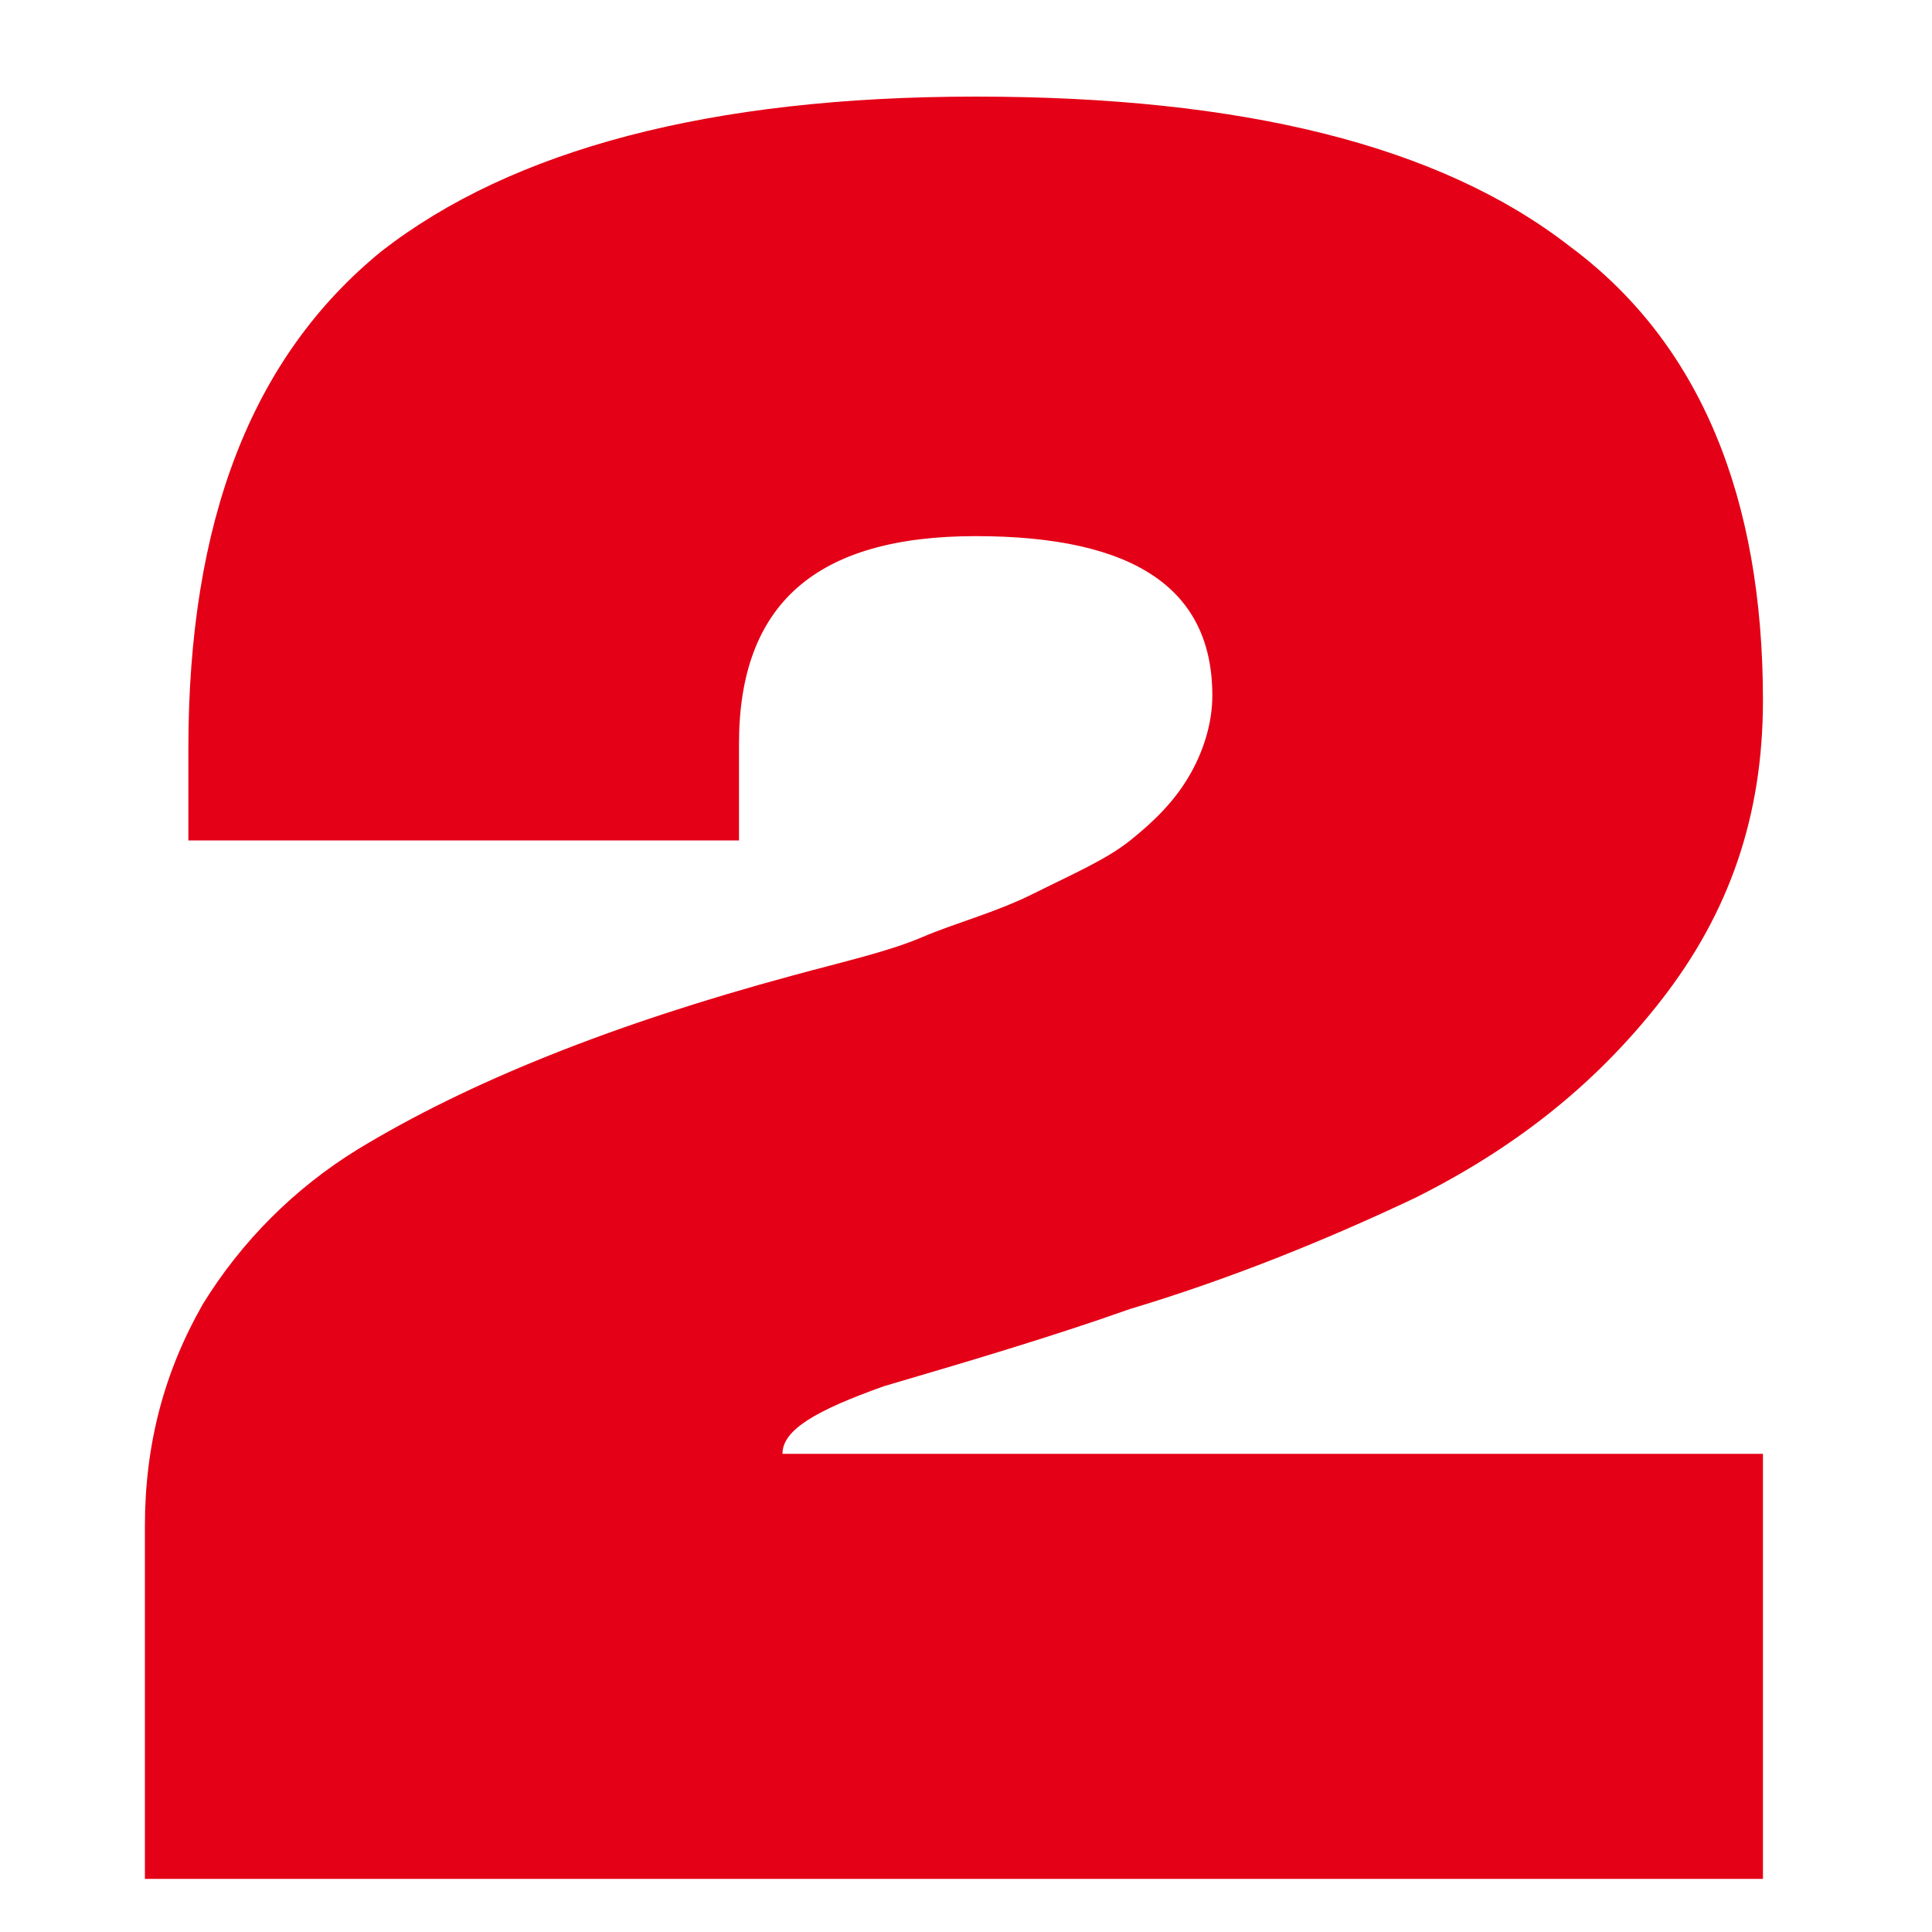
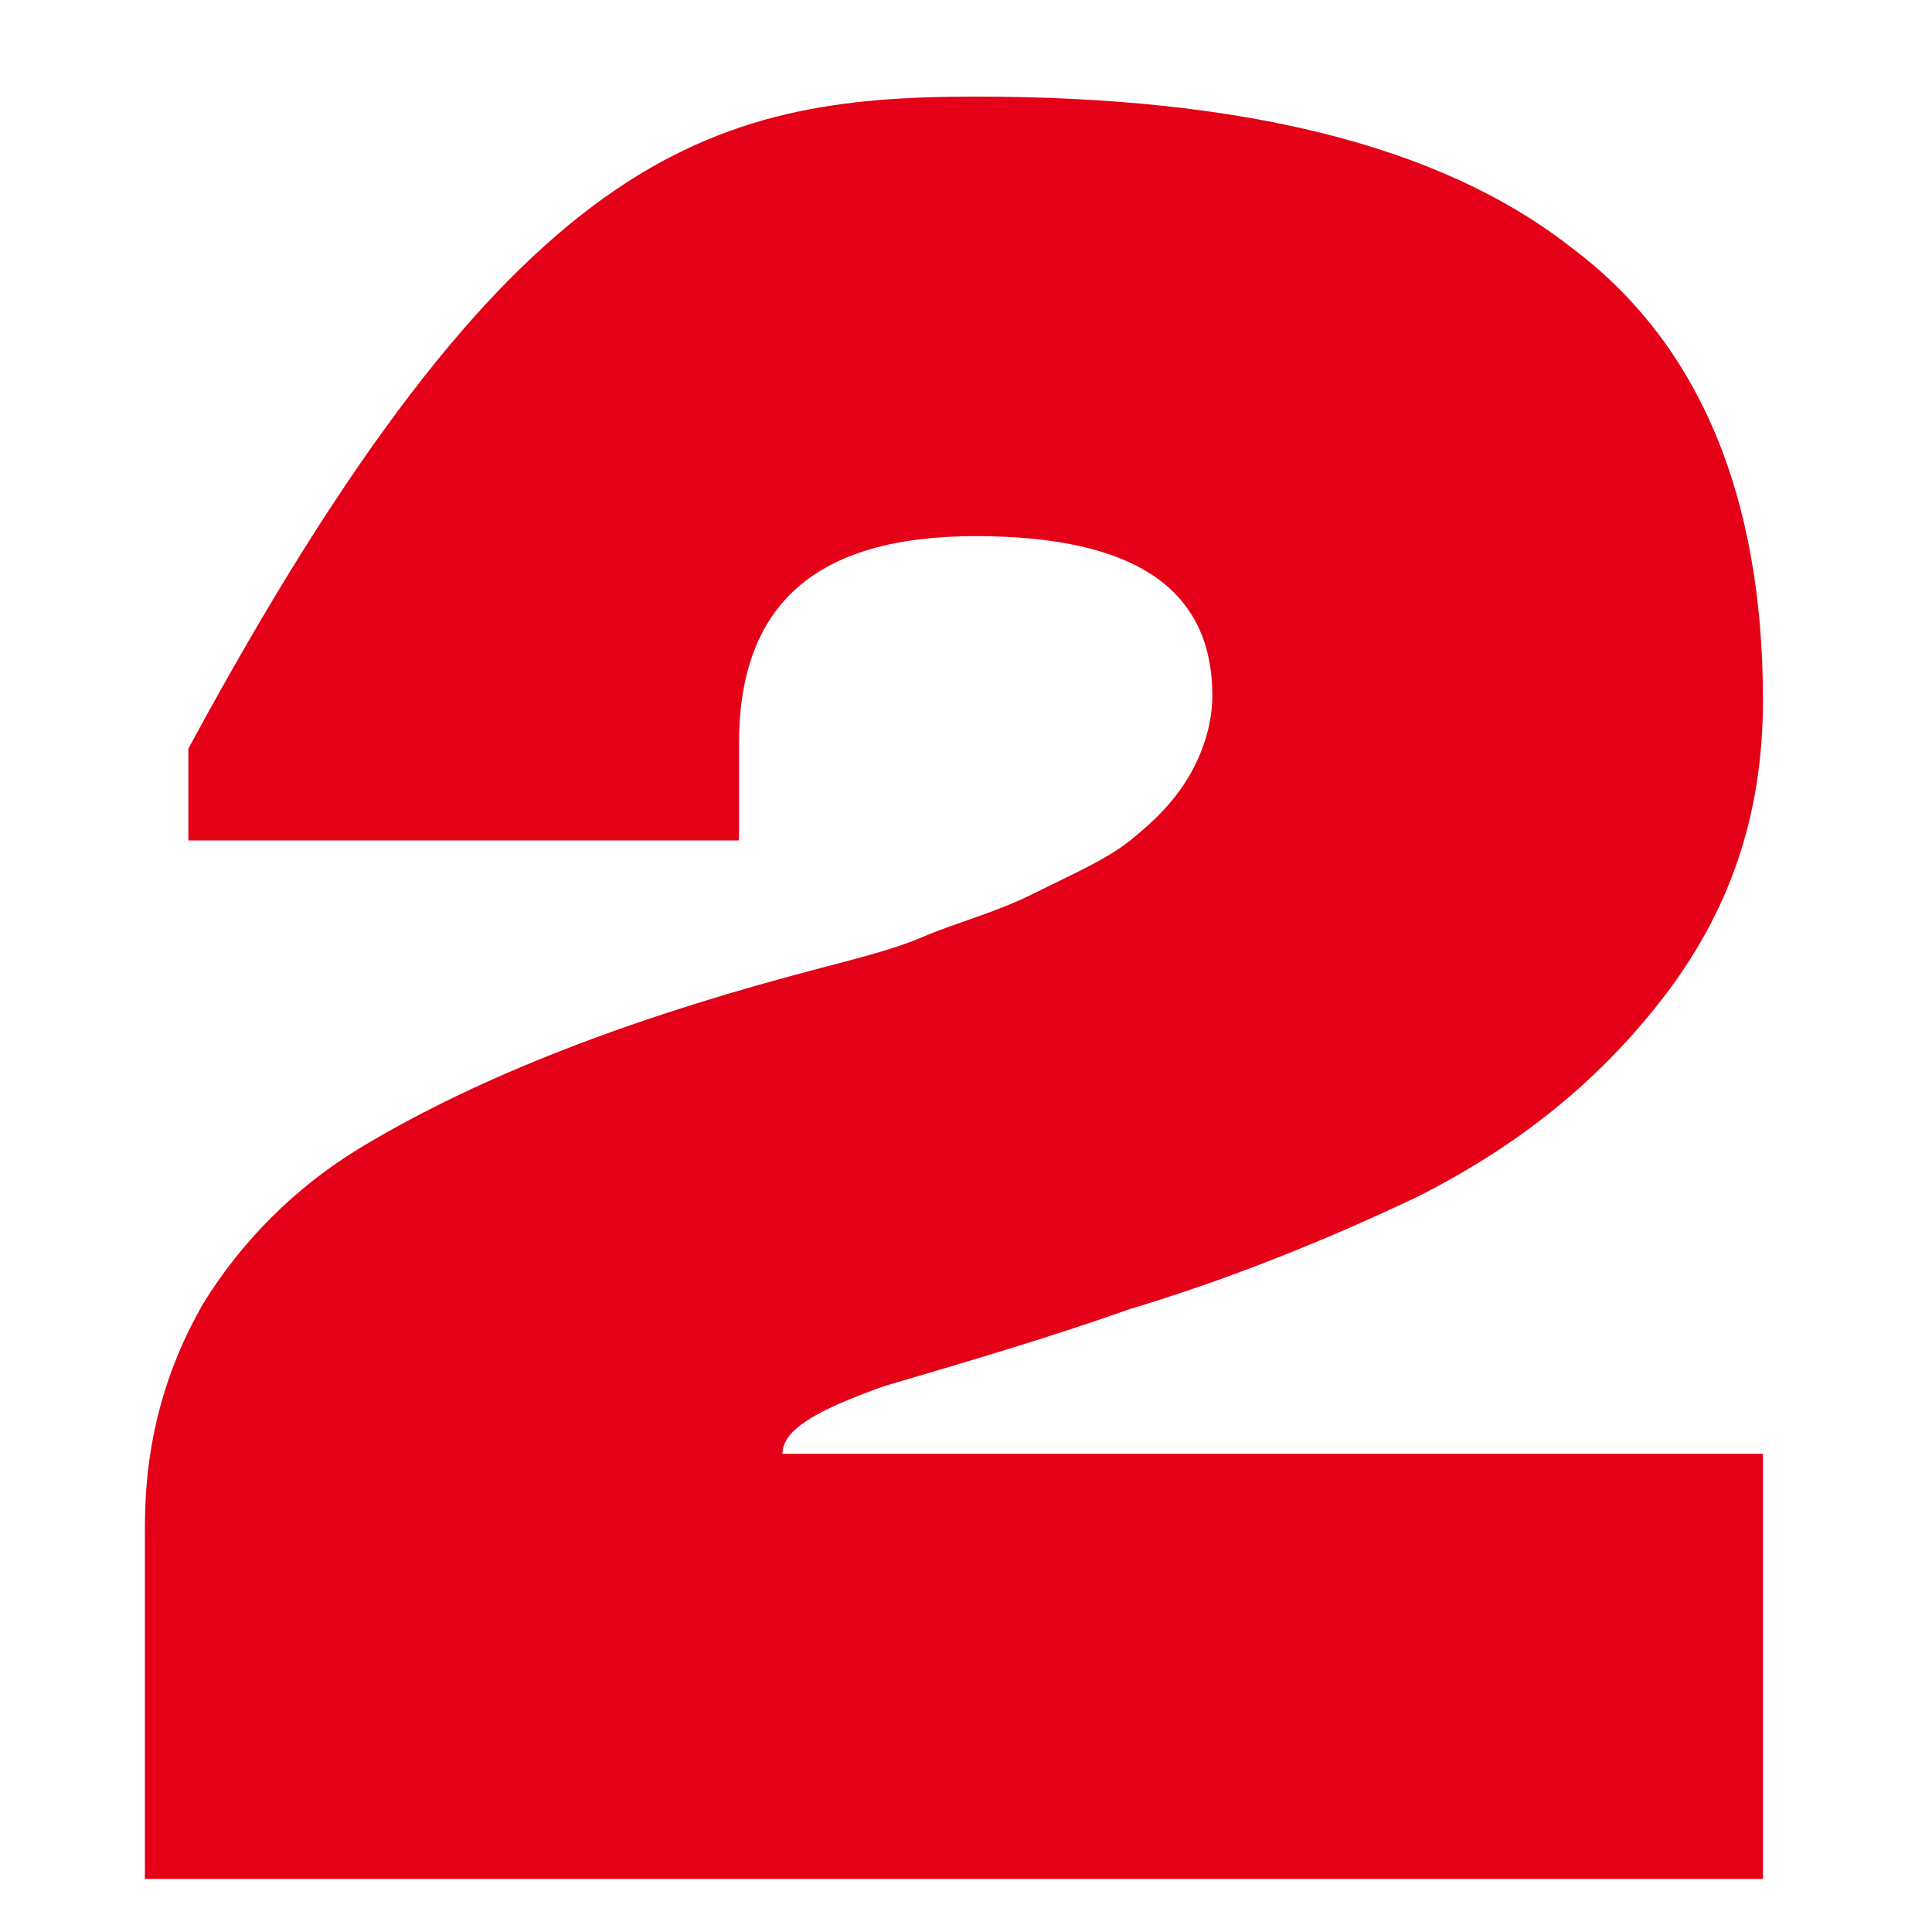
<svg xmlns="http://www.w3.org/2000/svg" width="40" height="40" viewBox="0 0 40 40" fill="none">
-   <path d="M36.5 38.9H3V31.6C3 29.9 3.4 28.4 4.2 27C5 25.7 6.1 24.6 7.4 23.8C9.7 22.4 12.7 21.2 16.4 20.2C17.5 19.9 18.4 19.7 19.1 19.4C19.8 19.1 20.6 18.9 21.4 18.5C22.2 18.1 22.9 17.8 23.4 17.4C23.9 17 24.3 16.6 24.6 16.1C24.9 15.6 25.1 15 25.1 14.4C25.1 12.2 23.5 11.1 20.2 11.1C16.9 11.1 15.3 12.5 15.3 15.4V17.4H3.9V15.5C3.9 10.8 5.2 7.4 7.9 5.2C10.6 3.1 14.7 2 20.2 2C25.7 2 29.8 3 32.5 5.1C35.2 7.1 36.5 10.3 36.5 14.5C36.5 16.9 35.8 18.9 34.4 20.7C33 22.5 31.3 23.8 29.3 24.8C27.4 25.7 25.4 26.5 23.4 27.1C21.7 27.7 20 28.2 18.3 28.7C16.9 29.2 16.2 29.6 16.2 30.1H36.5V38.9Z" fill="#E40016" />
+   <path d="M36.5 38.9H3V31.6C3 29.9 3.4 28.4 4.2 27C5 25.7 6.1 24.6 7.4 23.8C9.7 22.4 12.7 21.2 16.4 20.2C17.5 19.9 18.4 19.7 19.1 19.4C19.8 19.1 20.6 18.9 21.4 18.5C22.2 18.1 22.9 17.8 23.4 17.4C23.9 17 24.3 16.6 24.6 16.1C24.9 15.6 25.1 15 25.1 14.4C25.1 12.2 23.5 11.1 20.2 11.1C16.9 11.1 15.3 12.5 15.3 15.4V17.4H3.9V15.5C10.6 3.1 14.7 2 20.2 2C25.7 2 29.8 3 32.5 5.1C35.2 7.1 36.5 10.3 36.5 14.5C36.5 16.9 35.8 18.9 34.4 20.7C33 22.5 31.3 23.8 29.3 24.8C27.4 25.7 25.4 26.5 23.4 27.1C21.7 27.7 20 28.2 18.3 28.7C16.9 29.2 16.2 29.6 16.2 30.1H36.5V38.9Z" fill="#E40016" />
</svg>